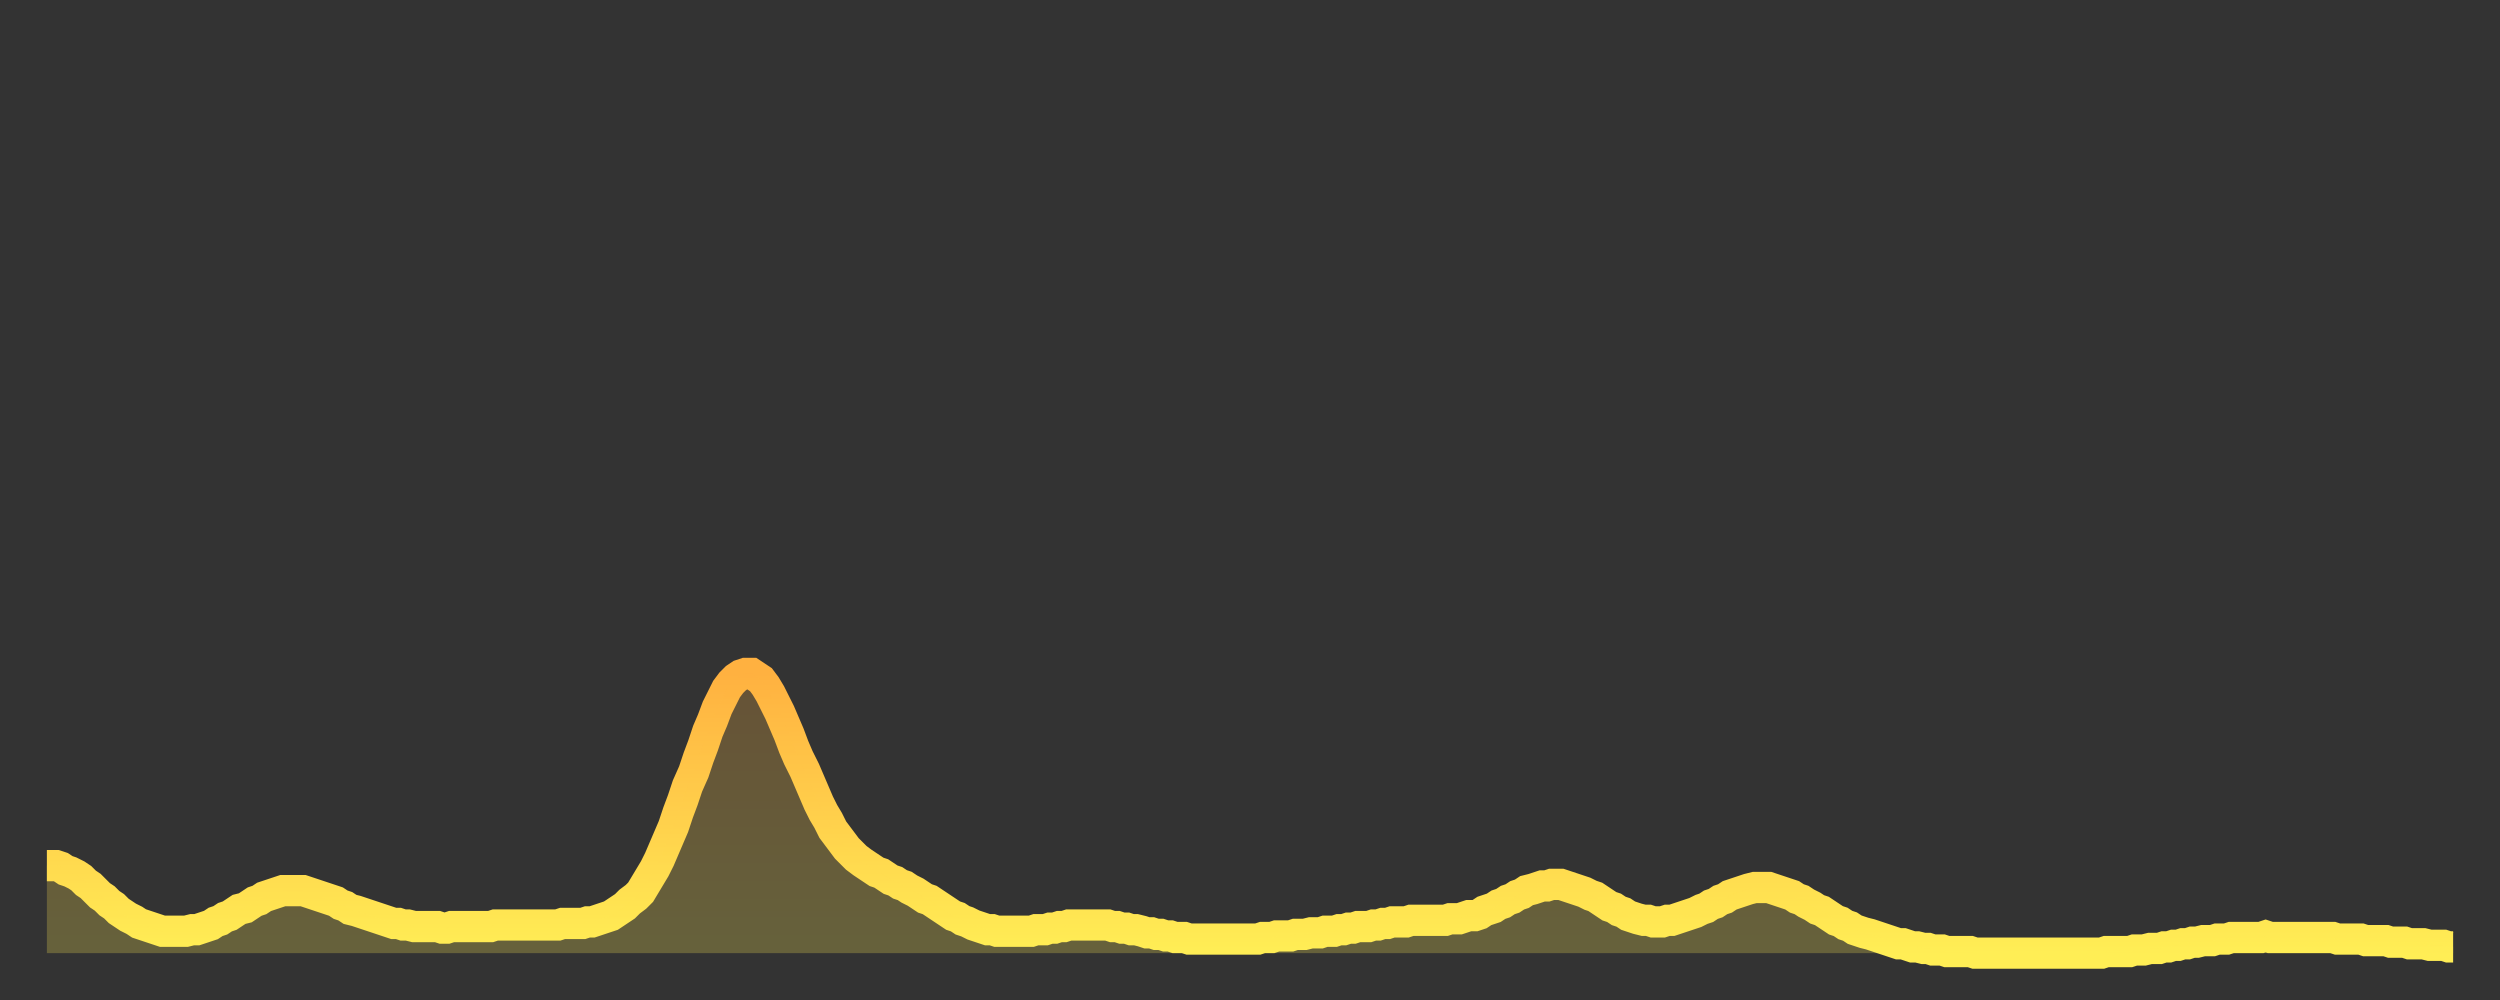
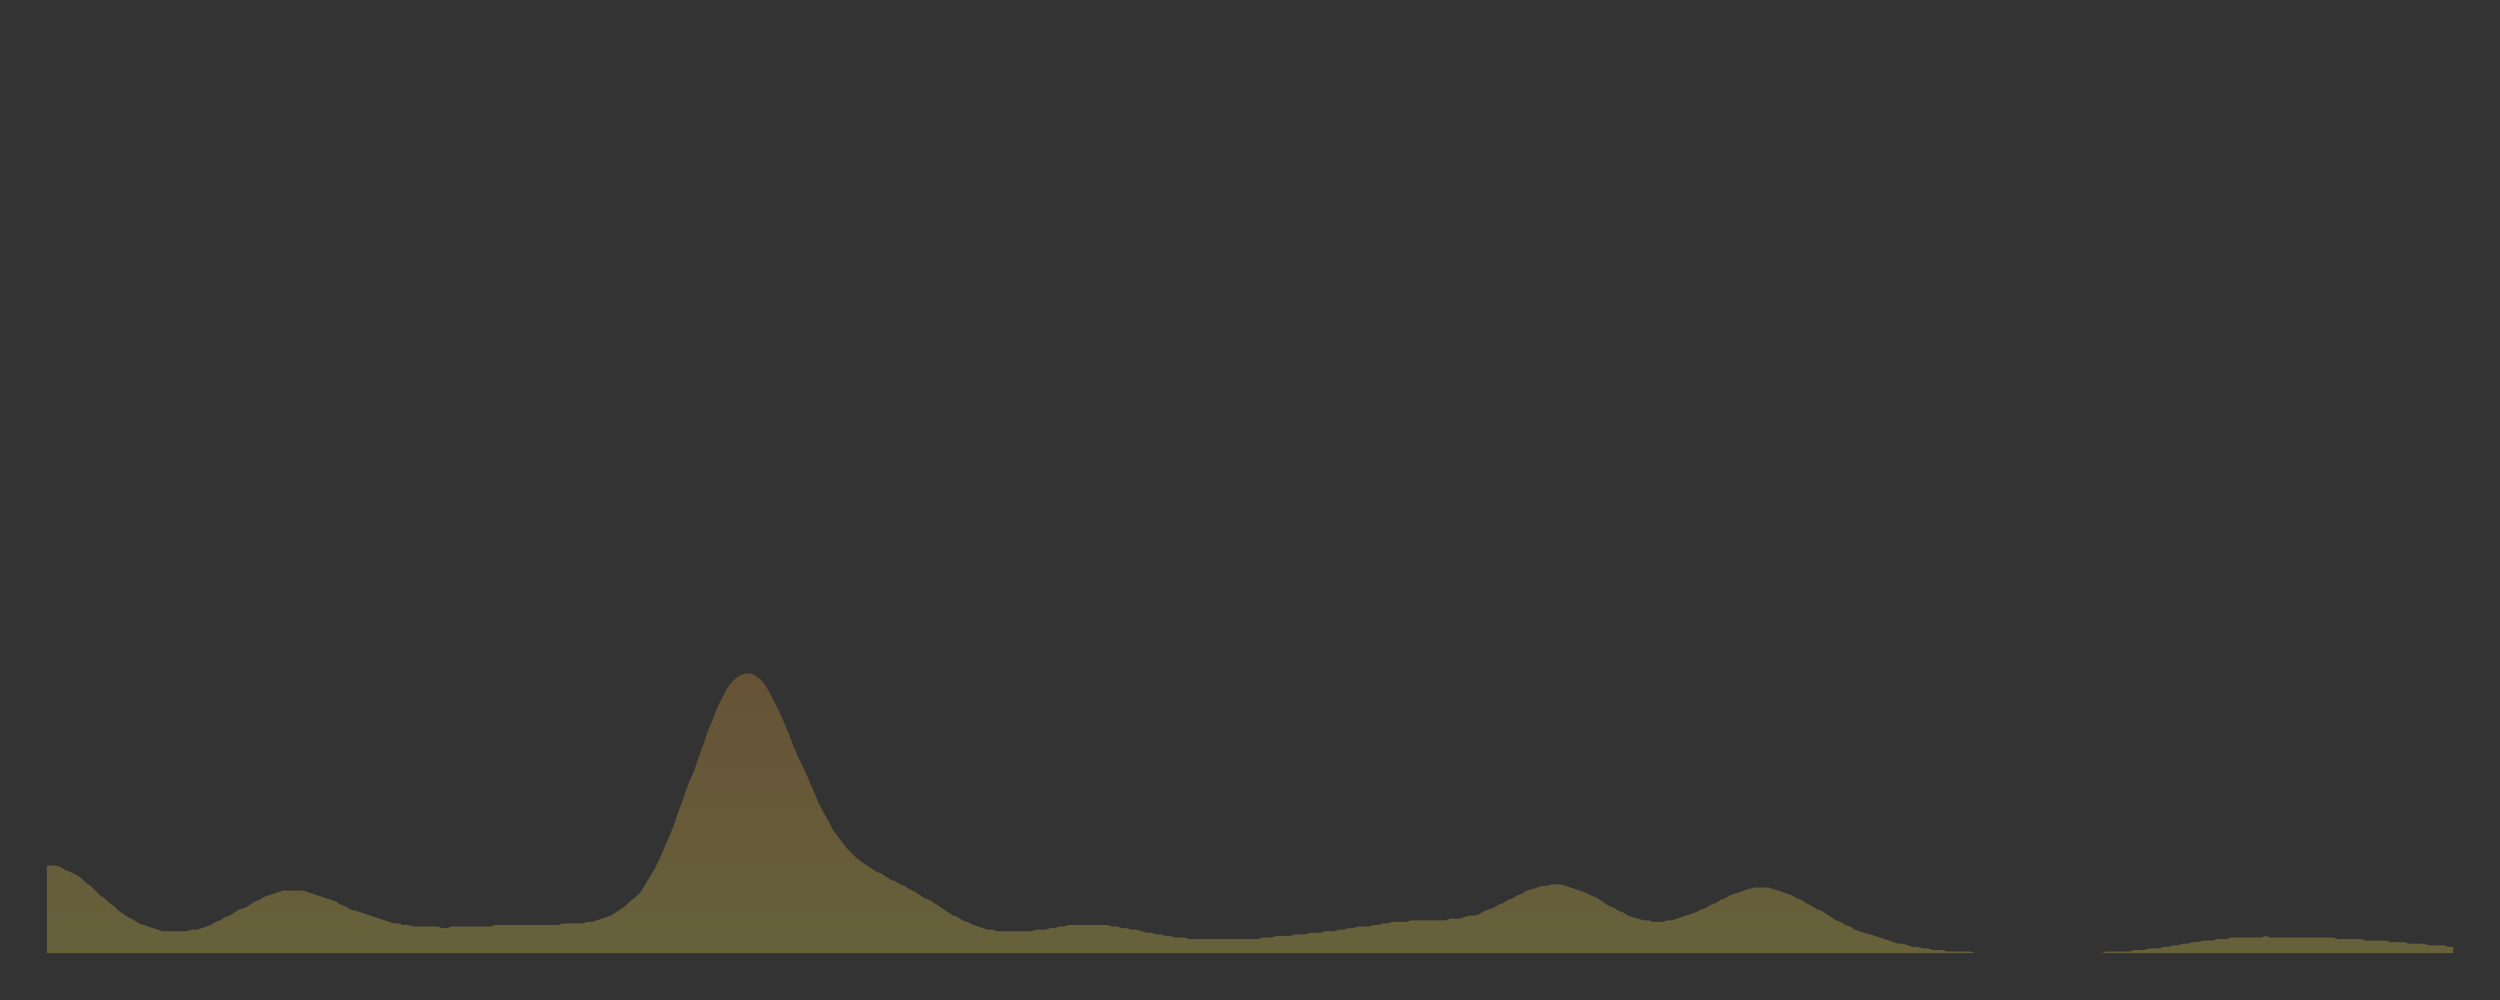
<svg xmlns="http://www.w3.org/2000/svg" baseProfile="full" height="64" version="1.1" width="160">
  <rect width="100%" height="100%" fill="#333333" stroke="none" />
  <defs>
    <linearGradient id="id375778" x1="0" x2="0" y1="0" y2="1">
      <stop offset="0%" stop-color="#ffb140" />
      <stop offset="50%" stop-color="#ffcf4b" />
      <stop offset="100%" stop-color="#ffee55" />
    </linearGradient>
  </defs>
  <g transform="translate(3,3)">
    <g>
-       <path d="M 0.0 52.4 0.3 52.4 0.6 52.4 0.9 52.5 1.2 52.7 1.5 52.8 1.9 53.0 2.2 53.2 2.5 53.5 2.8 53.7 3.1 54.0 3.4 54.3 3.7 54.5 4.0 54.8 4.3 55.0 4.6 55.3 4.9 55.5 5.2 55.7 5.6 55.9 5.9 56.1 6.2 56.2 6.5 56.3 6.8 56.4 7.1 56.5 7.4 56.6 7.7 56.6 8.0 56.6 8.3 56.6 8.6 56.6 8.9 56.6 9.3 56.5 9.6 56.5 9.9 56.4 10.2 56.3 10.5 56.2 10.8 56.0 11.1 55.9 11.4 55.7 11.7 55.6 12.0 55.4 12.3 55.2 12.7 55.1 13.0 54.9 13.3 54.7 13.6 54.6 13.9 54.4 14.2 54.3 14.5 54.2 14.8 54.1 15.1 54.0 15.4 54.0 15.7 54.0 16.0 54.0 16.4 54.0 16.7 54.1 17.0 54.2 17.3 54.3 17.6 54.4 17.9 54.5 18.2 54.6 18.5 54.7 18.8 54.9 19.1 55.0 19.4 55.2 19.8 55.3 20.1 55.4 20.4 55.5 20.7 55.6 21.0 55.7 21.3 55.8 21.6 55.9 21.9 56.0 22.2 56.1 22.5 56.1 22.8 56.2 23.1 56.2 23.5 56.3 23.8 56.3 24.1 56.3 24.4 56.3 24.7 56.3 25.0 56.3 25.3 56.4 25.6 56.4 25.9 56.3 26.2 56.3 26.5 56.3 26.8 56.3 27.2 56.3 27.5 56.3 27.8 56.3 28.1 56.3 28.4 56.3 28.7 56.2 29.0 56.2 29.3 56.2 29.6 56.2 29.9 56.2 30.2 56.2 30.6 56.2 30.9 56.2 31.2 56.2 31.5 56.2 31.8 56.2 32.1 56.2 32.4 56.2 32.7 56.2 33.0 56.1 33.3 56.1 33.6 56.1 33.9 56.1 34.3 56.1 34.6 56.0 34.9 56.0 35.2 55.9 35.5 55.8 35.8 55.7 36.1 55.6 36.4 55.4 36.7 55.2 37.0 55.0 37.3 54.7 37.7 54.4 38.0 54.1 38.3 53.6 38.6 53.1 38.9 52.6 39.2 52.0 39.5 51.3 39.8 50.6 40.1 49.9 40.4 49.0 40.7 48.2 41.0 47.3 41.4 46.4 41.7 45.5 42.0 44.7 42.3 43.8 42.6 43.1 42.9 42.3 43.2 41.7 43.5 41.1 43.8 40.7 44.1 40.4 44.4 40.2 44.7 40.1 45.1 40.1 45.4 40.3 45.7 40.5 46.0 40.9 46.3 41.4 46.6 42.0 46.9 42.6 47.2 43.3 47.5 44.0 47.8 44.8 48.1 45.5 48.5 46.3 48.8 47.0 49.1 47.7 49.4 48.4 49.7 49.0 50.0 49.5 50.3 50.1 50.6 50.5 50.9 50.9 51.2 51.3 51.5 51.6 51.8 51.9 52.2 52.2 52.5 52.4 52.8 52.6 53.1 52.8 53.4 52.9 53.7 53.1 54.0 53.3 54.3 53.4 54.6 53.6 54.9 53.7 55.2 53.9 55.6 54.1 55.9 54.3 56.2 54.5 56.5 54.6 56.8 54.8 57.1 55.0 57.4 55.2 57.7 55.4 58.0 55.6 58.3 55.7 58.6 55.9 58.9 56.0 59.3 56.2 59.6 56.3 59.9 56.4 60.2 56.5 60.5 56.5 60.8 56.6 61.1 56.6 61.4 56.6 61.7 56.6 62.0 56.6 62.3 56.6 62.6 56.6 63.0 56.6 63.3 56.5 63.6 56.5 63.9 56.5 64.2 56.4 64.5 56.4 64.8 56.3 65.1 56.3 65.4 56.2 65.7 56.2 66.0 56.2 66.4 56.2 66.7 56.2 67.0 56.2 67.3 56.2 67.6 56.2 67.9 56.2 68.2 56.3 68.5 56.3 68.8 56.4 69.1 56.4 69.4 56.5 69.7 56.5 70.1 56.6 70.4 56.7 70.7 56.7 71.0 56.8 71.3 56.8 71.6 56.9 71.9 56.9 72.2 57.0 72.5 57.0 72.8 57.0 73.1 57.1 73.5 57.1 73.8 57.1 74.1 57.1 74.4 57.1 74.7 57.1 75.0 57.1 75.3 57.1 75.6 57.1 75.9 57.1 76.2 57.1 76.5 57.1 76.8 57.1 77.2 57.1 77.5 57.1 77.8 57.0 78.1 57.0 78.4 57.0 78.7 56.9 79.0 56.9 79.3 56.9 79.6 56.9 79.9 56.8 80.2 56.8 80.5 56.8 80.9 56.7 81.2 56.7 81.5 56.7 81.8 56.6 82.1 56.6 82.4 56.6 82.7 56.5 83.0 56.5 83.3 56.4 83.6 56.4 83.9 56.3 84.3 56.3 84.6 56.3 84.9 56.2 85.2 56.2 85.5 56.1 85.8 56.1 86.1 56.0 86.4 56.0 86.7 56.0 87.0 56.0 87.3 55.9 87.6 55.9 88.0 55.9 88.3 55.9 88.6 55.9 88.9 55.9 89.2 55.9 89.5 55.9 89.8 55.8 90.1 55.8 90.4 55.8 90.7 55.7 91.0 55.6 91.4 55.6 91.7 55.5 92.0 55.3 92.3 55.2 92.6 55.1 92.9 54.9 93.2 54.8 93.5 54.6 93.8 54.5 94.1 54.3 94.4 54.2 94.7 54.0 95.1 53.9 95.4 53.8 95.7 53.7 96.0 53.7 96.3 53.6 96.6 53.6 96.9 53.6 97.2 53.7 97.5 53.8 97.8 53.9 98.1 54.0 98.4 54.1 98.8 54.3 99.1 54.4 99.4 54.6 99.7 54.8 100.0 55.0 100.3 55.1 100.6 55.3 100.9 55.4 101.2 55.6 101.5 55.7 101.8 55.8 102.2 55.9 102.5 55.9 102.8 56.0 103.1 56.0 103.4 56.0 103.7 55.9 104.0 55.9 104.3 55.8 104.6 55.7 104.9 55.6 105.2 55.5 105.5 55.4 105.9 55.2 106.2 55.1 106.5 54.9 106.8 54.8 107.1 54.6 107.4 54.5 107.7 54.3 108.0 54.2 108.3 54.1 108.6 54.0 108.9 53.9 109.3 53.8 109.6 53.8 109.9 53.8 110.2 53.8 110.5 53.9 110.8 54.0 111.1 54.1 111.4 54.2 111.7 54.3 112.0 54.5 112.3 54.6 112.6 54.8 113.0 55.0 113.3 55.2 113.6 55.3 113.9 55.5 114.2 55.7 114.5 55.9 114.8 56.0 115.1 56.2 115.4 56.3 115.7 56.5 116.0 56.6 116.3 56.7 116.7 56.8 117.0 56.9 117.3 57.0 117.6 57.1 117.9 57.2 118.2 57.3 118.5 57.4 118.8 57.4 119.1 57.5 119.4 57.6 119.7 57.6 120.1 57.7 120.4 57.7 120.7 57.8 121.0 57.8 121.3 57.8 121.6 57.9 121.9 57.9 122.2 57.9 122.5 57.9 122.8 57.9 123.1 57.9 123.4 58.0 123.8 58.0 124.1 58.0 124.4 58.0 124.7 58.0 125.0 58.0 125.3 58.0 125.6 58.0 125.9 58.0 126.2 58.0 126.5 58.0 126.8 58.0 127.2 58.0 127.5 58.0 127.8 58.0 128.1 58.0 128.4 58.0 128.7 58.0 129.0 58.0 129.3 58.0 129.6 58.0 129.9 58.0 130.2 58.0 130.5 58.0 130.9 58.0 131.2 58.0 131.5 58.0 131.8 57.9 132.1 57.9 132.4 57.9 132.7 57.9 133.0 57.9 133.3 57.9 133.6 57.8 133.9 57.8 134.2 57.8 134.6 57.7 134.9 57.7 135.2 57.7 135.5 57.6 135.8 57.6 136.1 57.5 136.4 57.5 136.7 57.4 137.0 57.4 137.3 57.3 137.6 57.3 138.0 57.2 138.3 57.2 138.6 57.2 138.9 57.1 139.2 57.1 139.5 57.1 139.8 57.0 140.1 57.0 140.4 57.0 140.7 57.0 141.0 57.0 141.3 57.0 141.7 57.0 142.0 56.9 142.3 57.0 142.6 57.0 142.9 57.0 143.2 57.0 143.5 57.0 143.8 57.0 144.1 57.0 144.4 57.0 144.7 57.0 145.1 57.0 145.4 57.0 145.7 57.0 146.0 57.0 146.3 57.0 146.6 57.1 146.9 57.1 147.2 57.1 147.5 57.1 147.8 57.1 148.1 57.1 148.4 57.2 148.8 57.2 149.1 57.2 149.4 57.2 149.7 57.2 150.0 57.3 150.3 57.3 150.6 57.3 150.9 57.3 151.2 57.4 151.5 57.4 151.8 57.4 152.1 57.4 152.5 57.5 152.8 57.5 153.1 57.5 153.4 57.5 153.7 57.6 154.0 57.6" fill="none" id="graph-curve" opacity="1" stroke="url(#id375778)" stroke-width="2" />
      <path d="M 0 58 L 0.0 52.4 0.3 52.4 0.6 52.4 0.9 52.5 1.2 52.7 1.5 52.8 1.9 53.0 2.2 53.2 2.5 53.5 2.8 53.7 3.1 54.0 3.4 54.3 3.7 54.5 4.0 54.8 4.3 55.0 4.6 55.3 4.9 55.5 5.2 55.7 5.6 55.9 5.9 56.1 6.2 56.2 6.5 56.3 6.8 56.4 7.1 56.5 7.4 56.6 7.7 56.6 8.0 56.6 8.3 56.6 8.6 56.6 8.9 56.6 9.3 56.5 9.6 56.5 9.9 56.4 10.2 56.3 10.5 56.2 10.8 56.0 11.1 55.9 11.4 55.7 11.7 55.6 12.0 55.4 12.3 55.2 12.7 55.1 13.0 54.9 13.3 54.7 13.6 54.6 13.9 54.4 14.2 54.3 14.5 54.2 14.8 54.1 15.1 54.0 15.4 54.0 15.7 54.0 16.0 54.0 16.4 54.0 16.7 54.1 17.0 54.2 17.3 54.3 17.6 54.4 17.9 54.5 18.2 54.6 18.5 54.7 18.8 54.9 19.1 55.0 19.4 55.2 19.8 55.3 20.1 55.4 20.4 55.5 20.7 55.6 21.0 55.7 21.3 55.8 21.6 55.9 21.9 56.0 22.2 56.1 22.5 56.1 22.8 56.2 23.1 56.2 23.5 56.3 23.8 56.3 24.1 56.3 24.4 56.3 24.7 56.3 25.0 56.3 25.3 56.4 25.6 56.4 25.9 56.3 26.2 56.3 26.5 56.3 26.8 56.3 27.2 56.3 27.5 56.3 27.8 56.3 28.1 56.3 28.4 56.3 28.7 56.2 29.0 56.2 29.3 56.2 29.6 56.2 29.9 56.2 30.2 56.2 30.6 56.2 30.9 56.2 31.2 56.2 31.5 56.2 31.8 56.2 32.1 56.2 32.4 56.2 32.7 56.2 33.0 56.1 33.3 56.1 33.6 56.1 33.9 56.1 34.3 56.1 34.6 56.0 34.9 56.0 35.2 55.9 35.5 55.8 35.8 55.7 36.1 55.6 36.4 55.4 36.7 55.2 37.0 55.0 37.3 54.7 37.7 54.4 38.0 54.1 38.3 53.6 38.6 53.1 38.9 52.6 39.2 52.0 39.5 51.3 39.8 50.6 40.1 49.9 40.4 49.0 40.7 48.2 41.0 47.3 41.4 46.4 41.7 45.5 42.0 44.7 42.3 43.8 42.6 43.1 42.9 42.3 43.2 41.7 43.5 41.1 43.8 40.7 44.1 40.4 44.4 40.2 44.7 40.1 45.1 40.1 45.4 40.3 45.7 40.5 46.0 40.9 46.3 41.4 46.6 42.0 46.9 42.6 47.2 43.3 47.5 44.0 47.8 44.8 48.1 45.5 48.5 46.3 48.8 47.0 49.1 47.7 49.4 48.4 49.7 49.0 50.0 49.5 50.3 50.1 50.6 50.5 50.9 50.9 51.2 51.3 51.5 51.6 51.8 51.9 52.2 52.2 52.5 52.4 52.8 52.6 53.1 52.8 53.4 52.9 53.7 53.1 54.0 53.3 54.3 53.4 54.6 53.6 54.9 53.7 55.2 53.9 55.6 54.1 55.9 54.3 56.2 54.5 56.5 54.6 56.8 54.8 57.1 55.0 57.4 55.2 57.7 55.4 58.0 55.6 58.3 55.7 58.6 55.9 58.9 56.0 59.3 56.2 59.6 56.3 59.9 56.4 60.2 56.5 60.5 56.5 60.8 56.6 61.1 56.6 61.4 56.6 61.7 56.6 62.0 56.6 62.3 56.6 62.6 56.6 63.0 56.6 63.3 56.5 63.6 56.5 63.9 56.5 64.2 56.4 64.5 56.4 64.8 56.3 65.1 56.3 65.4 56.2 65.7 56.2 66.0 56.2 66.4 56.2 66.7 56.2 67.0 56.2 67.3 56.2 67.6 56.2 67.9 56.2 68.2 56.3 68.5 56.3 68.8 56.4 69.1 56.4 69.4 56.5 69.7 56.5 70.1 56.6 70.4 56.7 70.7 56.7 71.0 56.8 71.3 56.8 71.6 56.9 71.9 56.9 72.2 57.0 72.5 57.0 72.8 57.0 73.1 57.1 73.5 57.1 73.8 57.1 74.1 57.1 74.4 57.1 74.7 57.1 75.0 57.1 75.3 57.1 75.6 57.1 75.9 57.1 76.2 57.1 76.5 57.1 76.8 57.1 77.2 57.1 77.5 57.1 77.8 57.0 78.1 57.0 78.4 57.0 78.7 56.9 79.0 56.9 79.3 56.9 79.6 56.9 79.9 56.8 80.2 56.8 80.5 56.8 80.9 56.7 81.2 56.7 81.5 56.7 81.8 56.6 82.1 56.6 82.4 56.6 82.7 56.5 83.0 56.5 83.3 56.4 83.6 56.4 83.9 56.3 84.3 56.3 84.6 56.3 84.9 56.2 85.2 56.2 85.5 56.1 85.8 56.1 86.1 56.0 86.4 56.0 86.7 56.0 87.0 56.0 87.3 55.9 87.6 55.9 88.0 55.9 88.3 55.9 88.6 55.9 88.9 55.9 89.2 55.9 89.5 55.9 89.8 55.8 90.1 55.8 90.4 55.8 90.7 55.7 91.0 55.6 91.4 55.6 91.7 55.5 92.0 55.3 92.3 55.2 92.6 55.1 92.9 54.9 93.2 54.8 93.5 54.6 93.8 54.5 94.1 54.3 94.4 54.2 94.7 54.0 95.1 53.9 95.4 53.8 95.7 53.7 96.0 53.7 96.3 53.6 96.6 53.6 96.9 53.6 97.2 53.7 97.5 53.8 97.8 53.9 98.1 54.0 98.4 54.1 98.8 54.3 99.1 54.4 99.4 54.6 99.7 54.8 100.0 55.0 100.3 55.1 100.6 55.3 100.9 55.4 101.2 55.6 101.5 55.7 101.8 55.8 102.2 55.9 102.5 55.9 102.8 56.0 103.1 56.0 103.4 56.0 103.7 55.9 104.0 55.9 104.3 55.8 104.6 55.7 104.9 55.6 105.2 55.5 105.5 55.4 105.9 55.2 106.2 55.1 106.5 54.9 106.8 54.8 107.1 54.6 107.4 54.5 107.7 54.3 108.0 54.2 108.3 54.1 108.6 54.0 108.9 53.9 109.3 53.8 109.6 53.8 109.9 53.8 110.2 53.8 110.5 53.9 110.8 54.0 111.1 54.1 111.4 54.2 111.7 54.3 112.0 54.5 112.3 54.6 112.6 54.8 113.0 55.0 113.3 55.2 113.6 55.3 113.9 55.5 114.2 55.7 114.5 55.9 114.8 56.0 115.1 56.2 115.4 56.3 115.7 56.5 116.0 56.6 116.3 56.7 116.7 56.8 117.0 56.9 117.3 57.0 117.6 57.1 117.9 57.2 118.2 57.3 118.5 57.4 118.8 57.4 119.1 57.5 119.4 57.6 119.7 57.6 120.1 57.7 120.4 57.7 120.7 57.8 121.0 57.8 121.3 57.8 121.6 57.9 121.9 57.9 122.2 57.9 122.5 57.9 122.8 57.9 123.1 57.9 123.4 58.0 123.8 58.0 124.1 58.0 124.4 58.0 124.7 58.0 125.0 58.0 125.3 58.0 125.6 58.0 125.9 58.0 126.2 58.0 126.5 58.0 126.8 58.0 127.2 58.0 127.5 58.0 127.8 58.0 128.1 58.0 128.4 58.0 128.7 58.0 129.0 58.0 129.3 58.0 129.6 58.0 129.9 58.0 130.2 58.0 130.5 58.0 130.9 58.0 131.2 58.0 131.5 58.0 131.8 57.9 132.1 57.9 132.4 57.9 132.7 57.9 133.0 57.9 133.3 57.9 133.6 57.8 133.9 57.8 134.2 57.8 134.6 57.7 134.9 57.7 135.2 57.7 135.5 57.6 135.8 57.6 136.1 57.5 136.4 57.5 136.7 57.4 137.0 57.4 137.3 57.3 137.6 57.3 138.0 57.2 138.3 57.2 138.6 57.2 138.9 57.1 139.2 57.1 139.5 57.1 139.8 57.0 140.1 57.0 140.4 57.0 140.7 57.0 141.0 57.0 141.3 57.0 141.7 57.0 142.0 56.9 142.3 57.0 142.6 57.0 142.9 57.0 143.2 57.0 143.5 57.0 143.8 57.0 144.1 57.0 144.4 57.0 144.7 57.0 145.1 57.0 145.4 57.0 145.7 57.0 146.0 57.0 146.3 57.0 146.6 57.1 146.9 57.1 147.2 57.1 147.5 57.1 147.8 57.1 148.1 57.1 148.4 57.2 148.8 57.2 149.1 57.2 149.4 57.2 149.7 57.2 150.0 57.3 150.3 57.3 150.6 57.3 150.9 57.3 151.2 57.4 151.5 57.4 151.8 57.4 152.1 57.4 152.5 57.5 152.8 57.5 153.1 57.5 153.4 57.5 153.7 57.6 154.0 57.6 154 58" fill="url(#id375778)" fill-opacity=".25" id="graph-shadow" />
    </g>
  </g>
</svg>